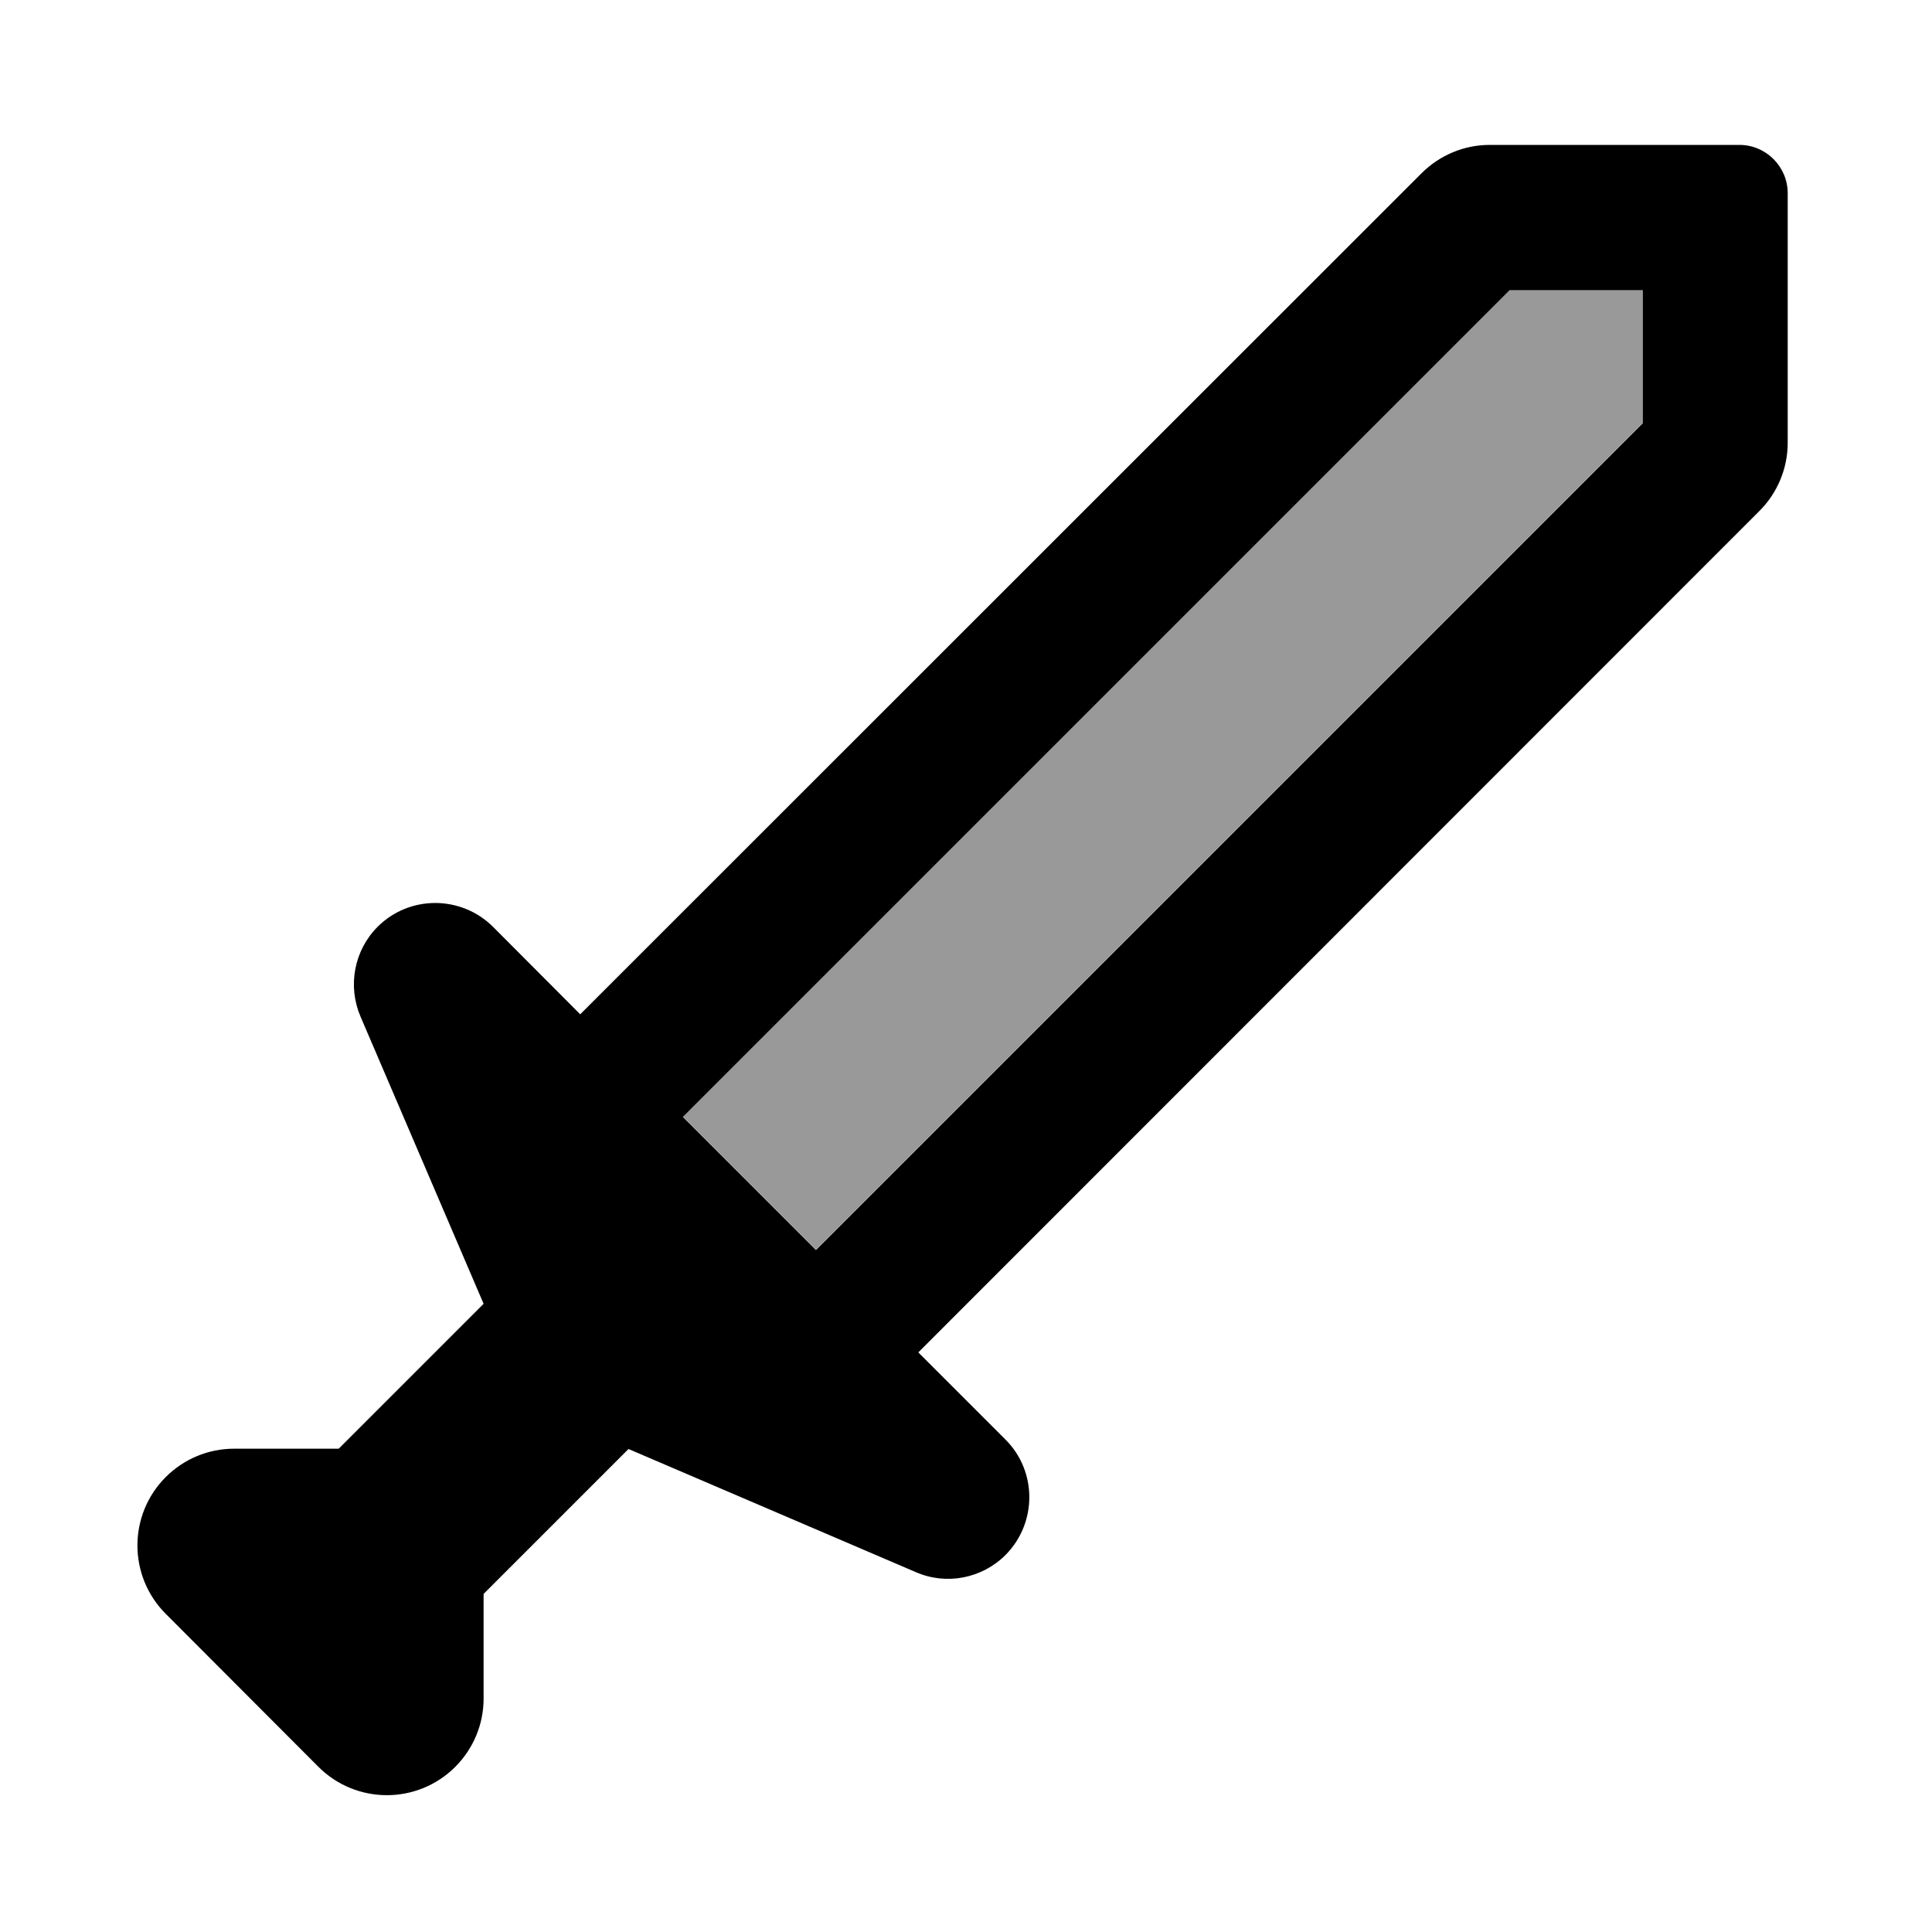
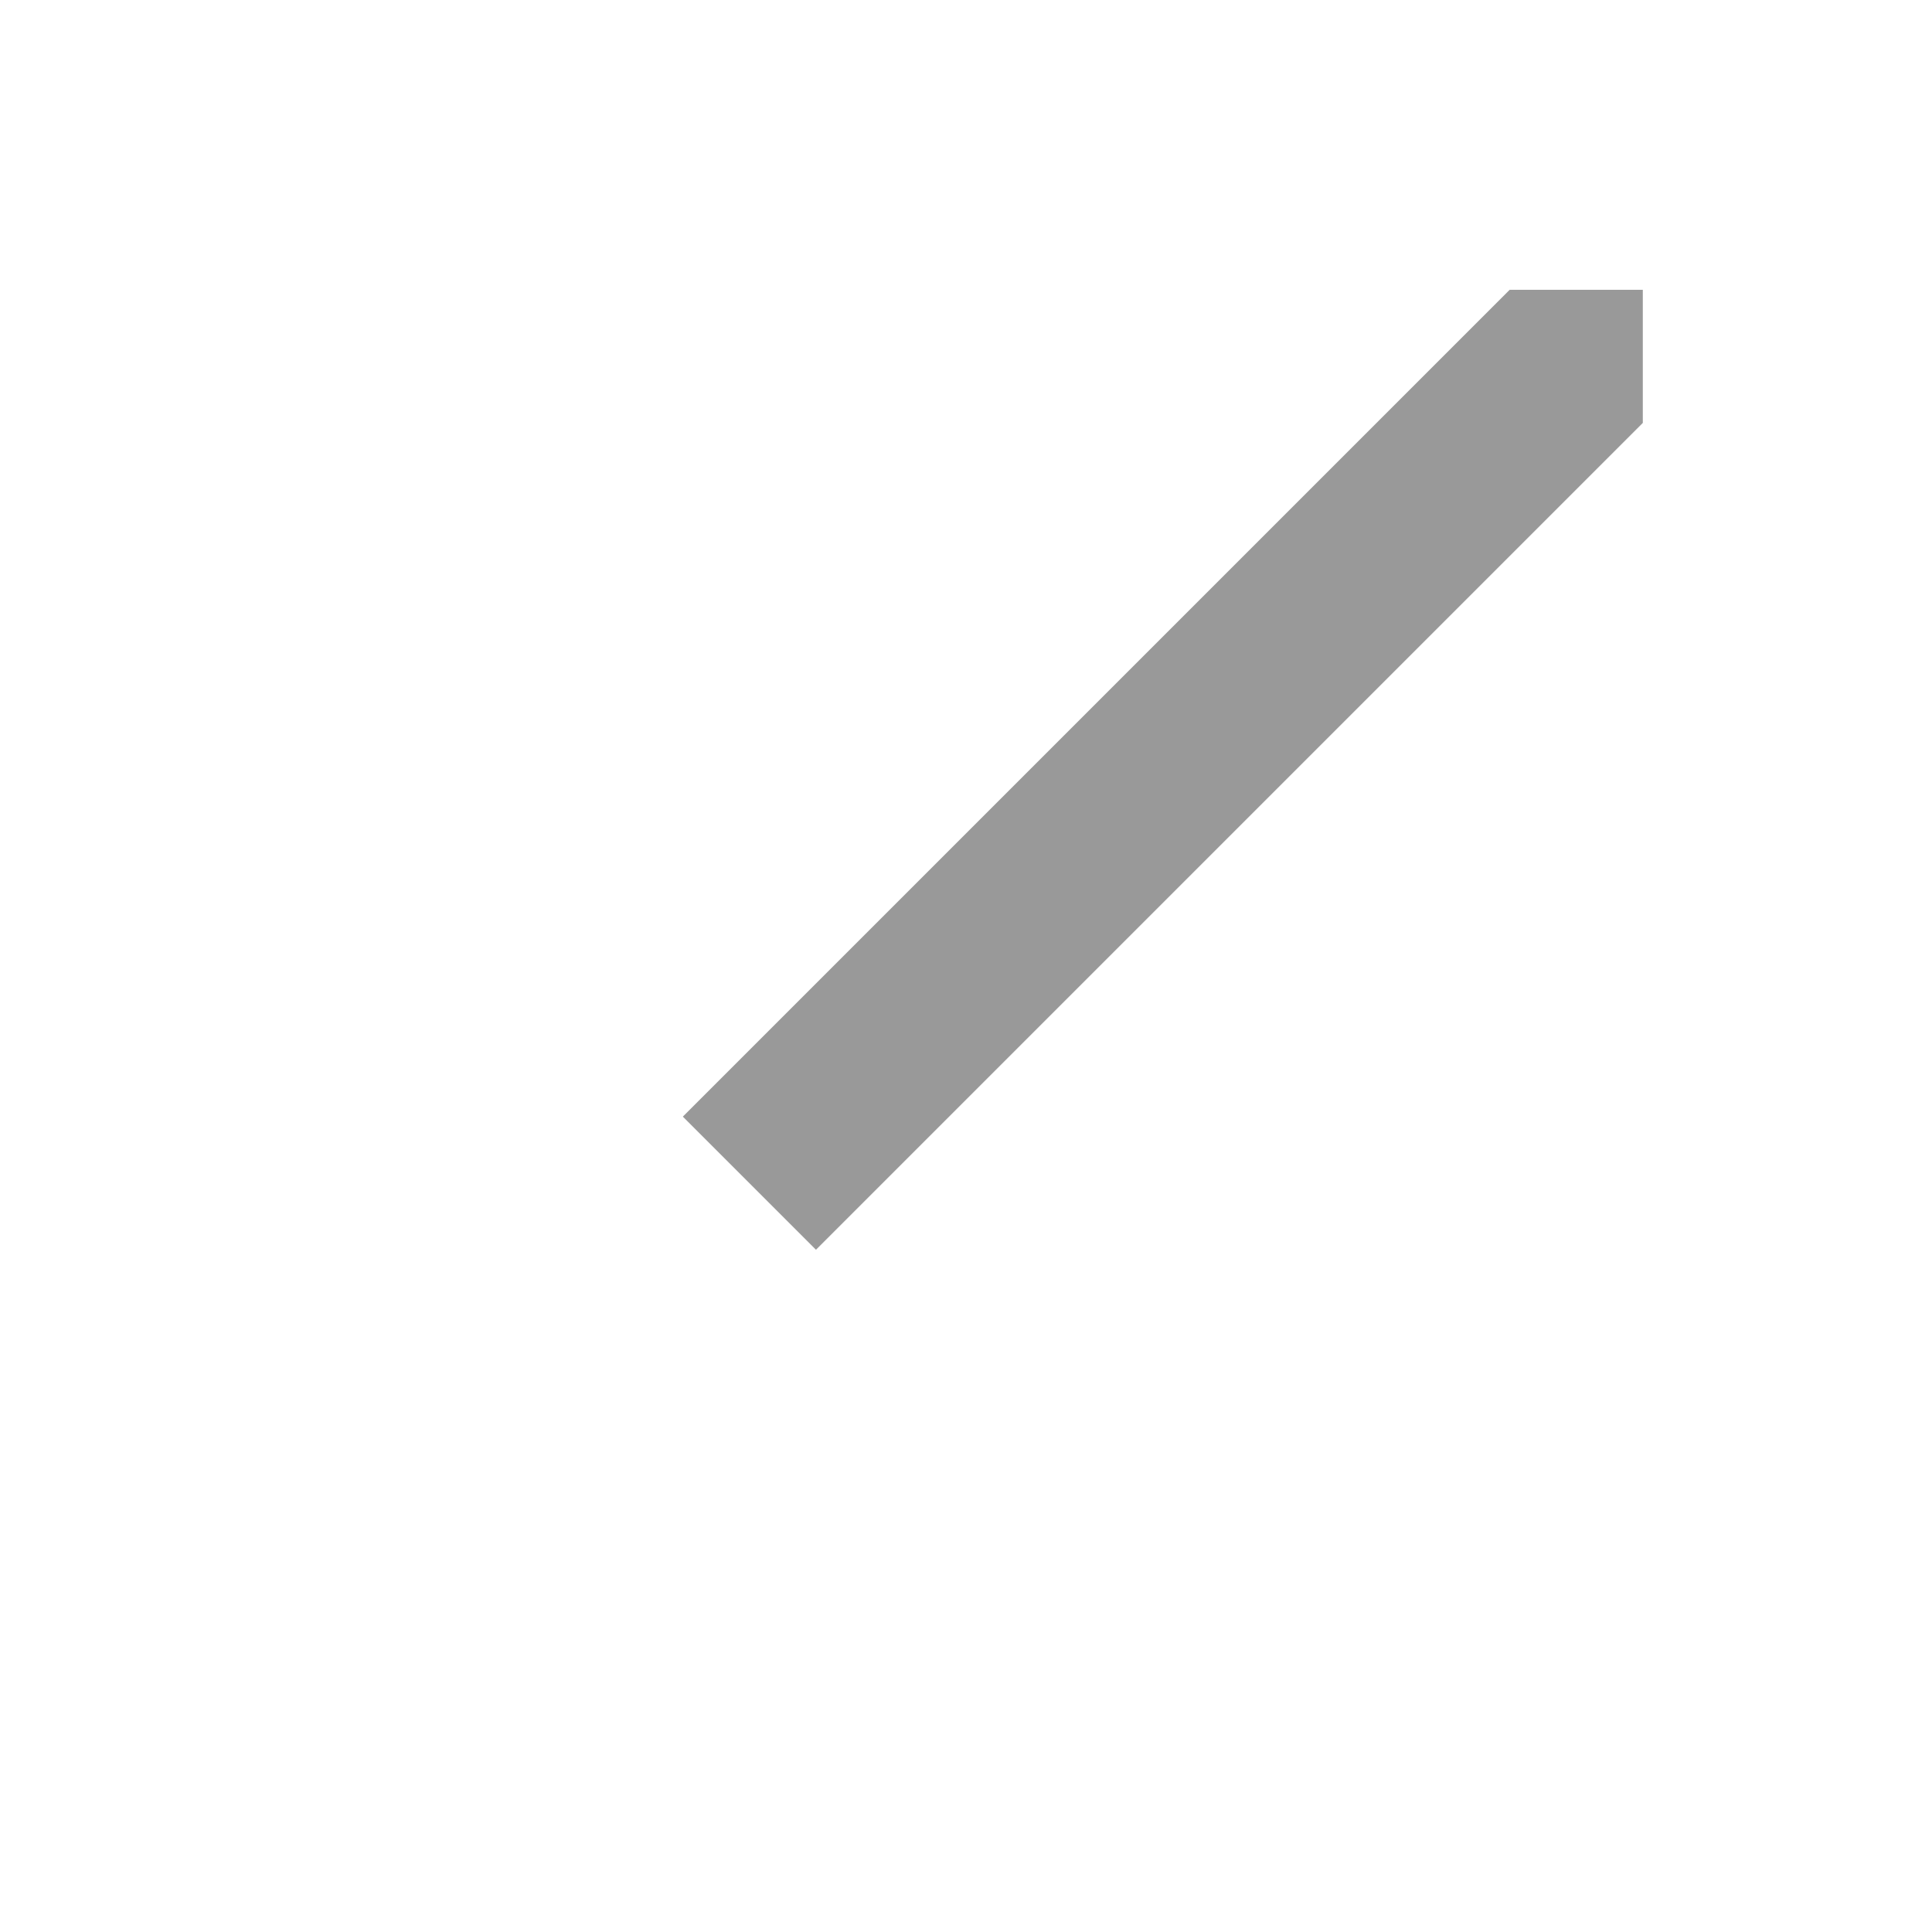
<svg xmlns="http://www.w3.org/2000/svg" viewBox="0 0 640 640">
  <path opacity=".4" fill="currentColor" d="M226.2 369.9L270.3 414L544.2 140.1L544.2 96L500.1 96L226.2 369.9z" />
-   <path fill="currentColor" d="M304.2 448L333.1 476.9C343.6 487.4 343.6 504.5 333.1 515.1C325.3 522.9 313.5 525.2 303.4 520.8L208.2 480L160.2 528L160.2 562.7C160.2 571.2 156.8 579.3 150.8 585.3C138.3 597.8 118 597.8 105.5 585.3L54.9 534.6C42.4 522.1 42.4 501.8 54.9 489.3C60.9 483.3 69 479.9 77.5 479.9L112.2 479.9L160.2 431.9L119.4 336.7C115.1 326.6 117.3 314.8 125.1 307C135.6 296.5 152.7 296.5 163.3 307L192.2 336L470.9 57.4C476.9 51.4 485 48 493.5 48L576.2 48C585 48 592.2 55.2 592.2 64L592.2 146.7C592.2 155.2 588.8 163.3 582.8 169.3L304.2 448zM270.3 414.1L544.2 140.2L544.2 96.1L500.1 96.1L226.2 370L270.3 414.1z" />
</svg>